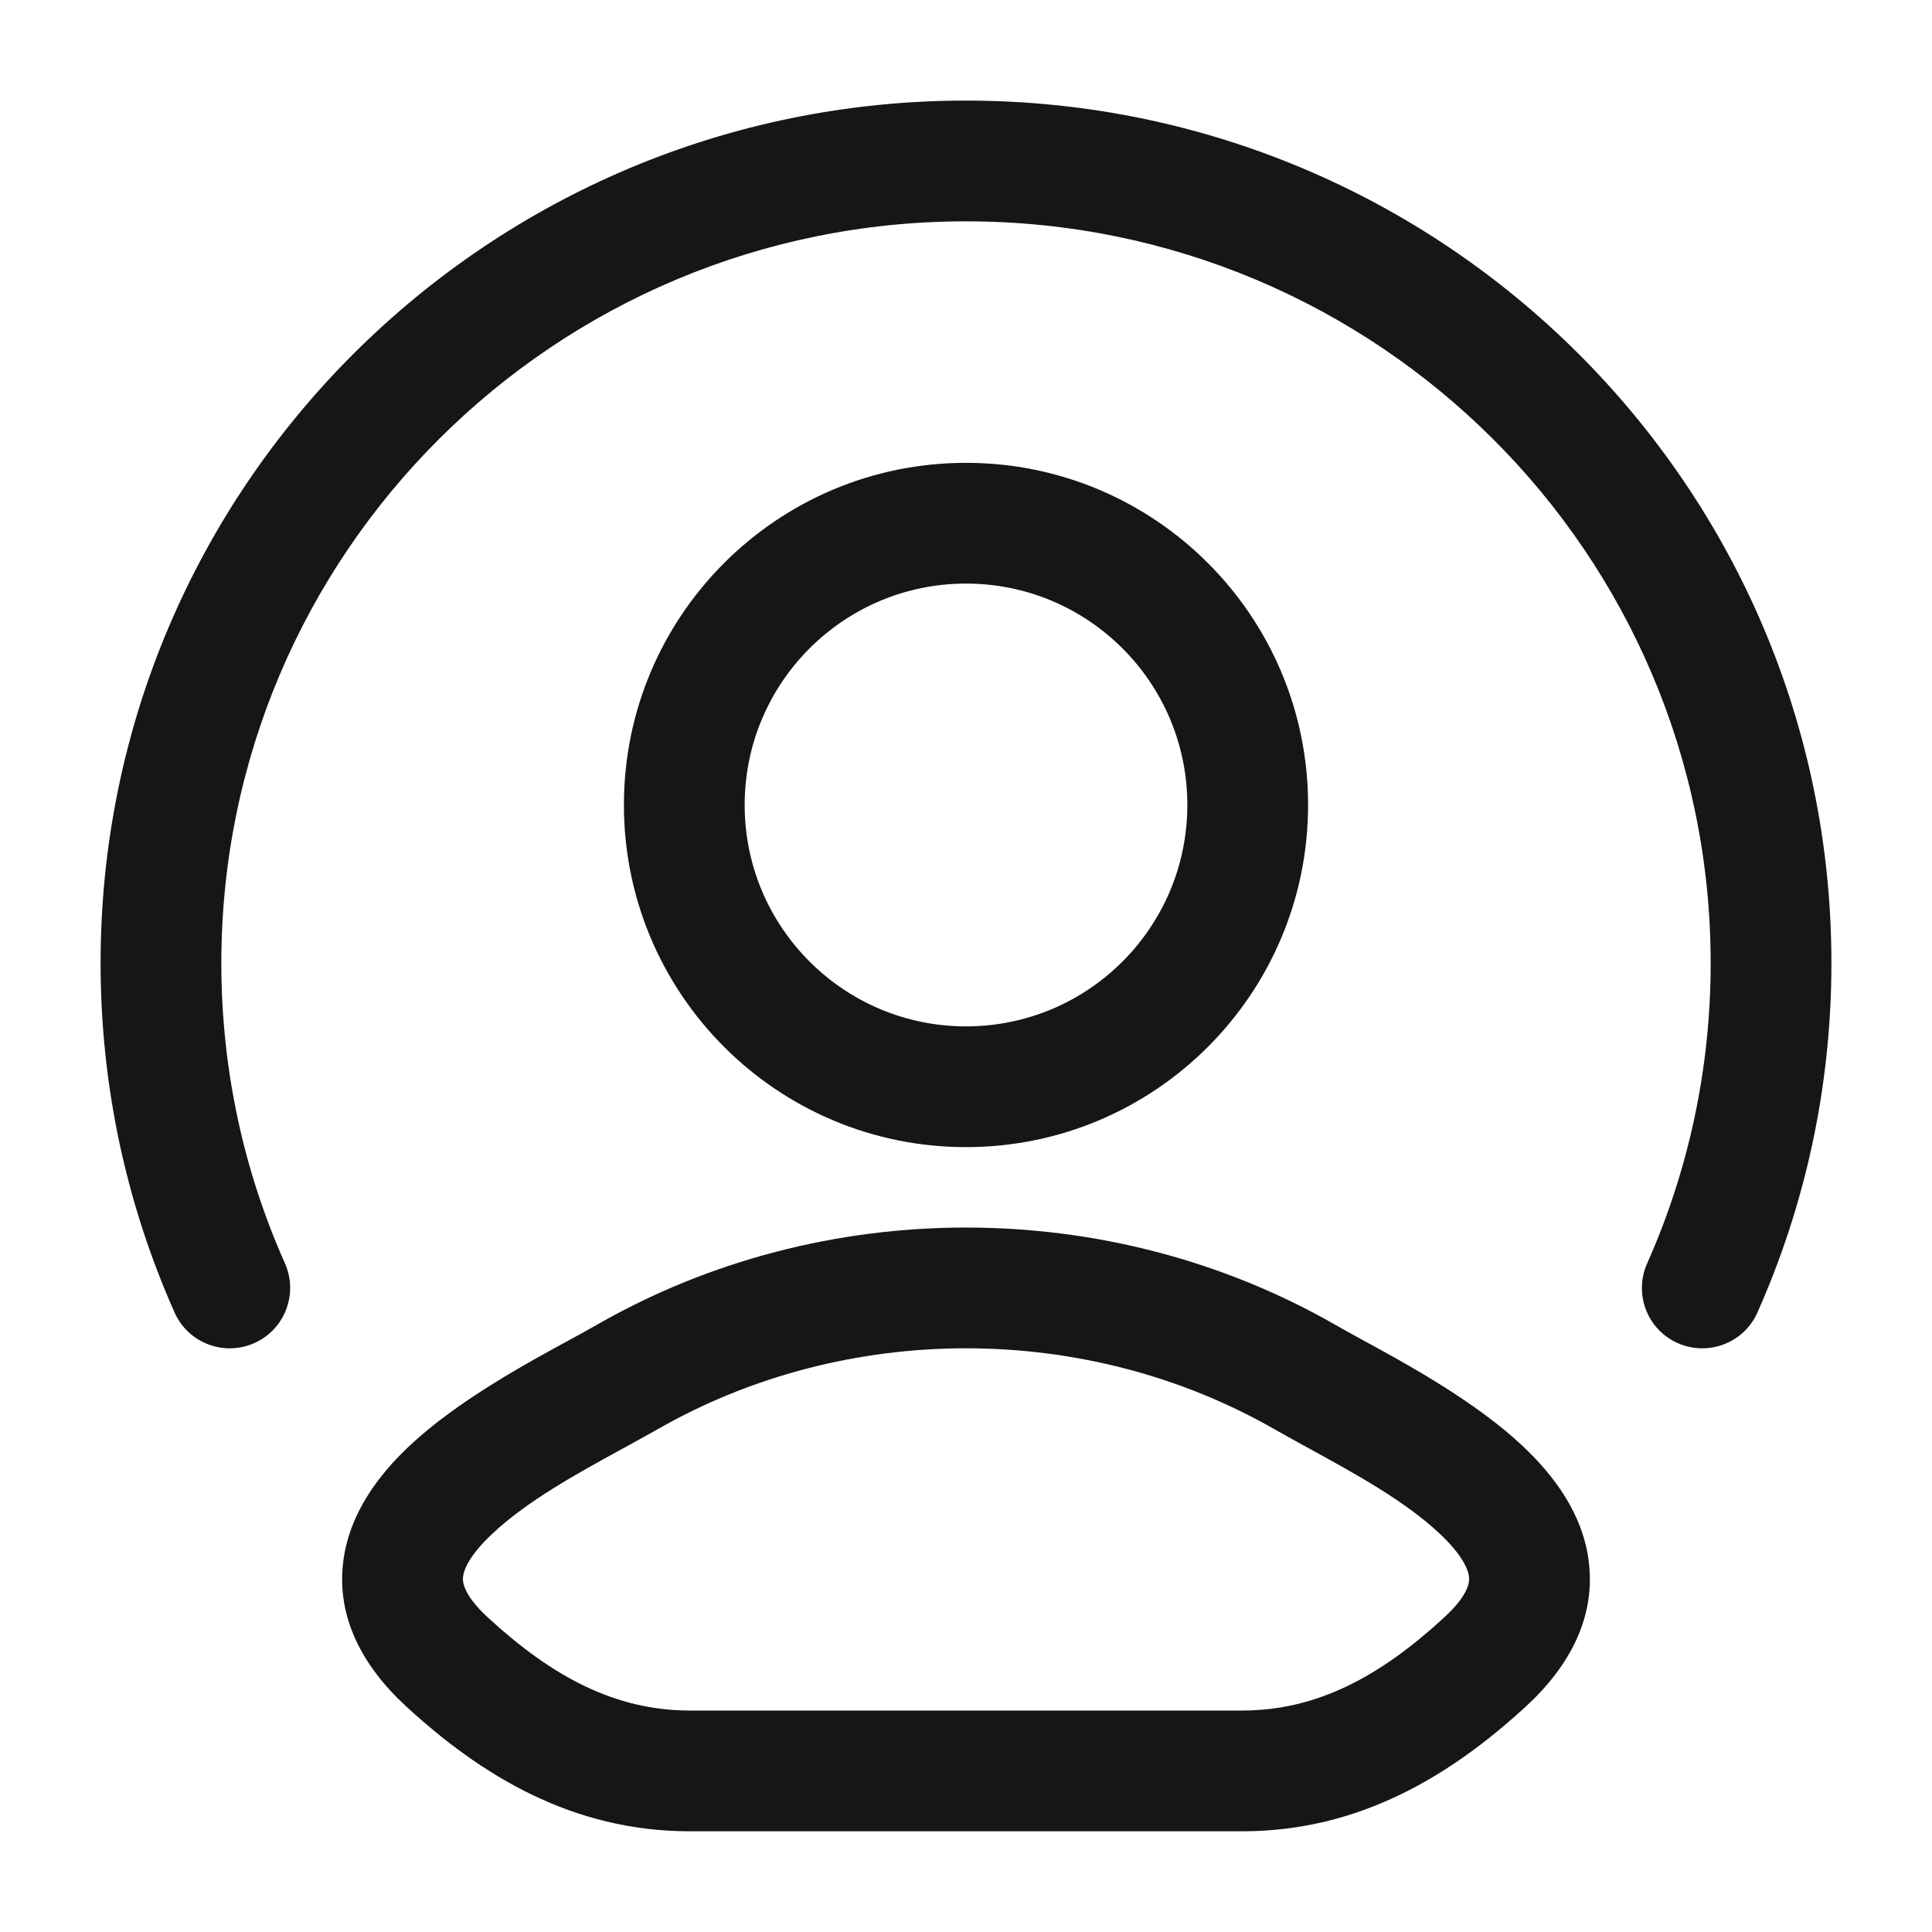
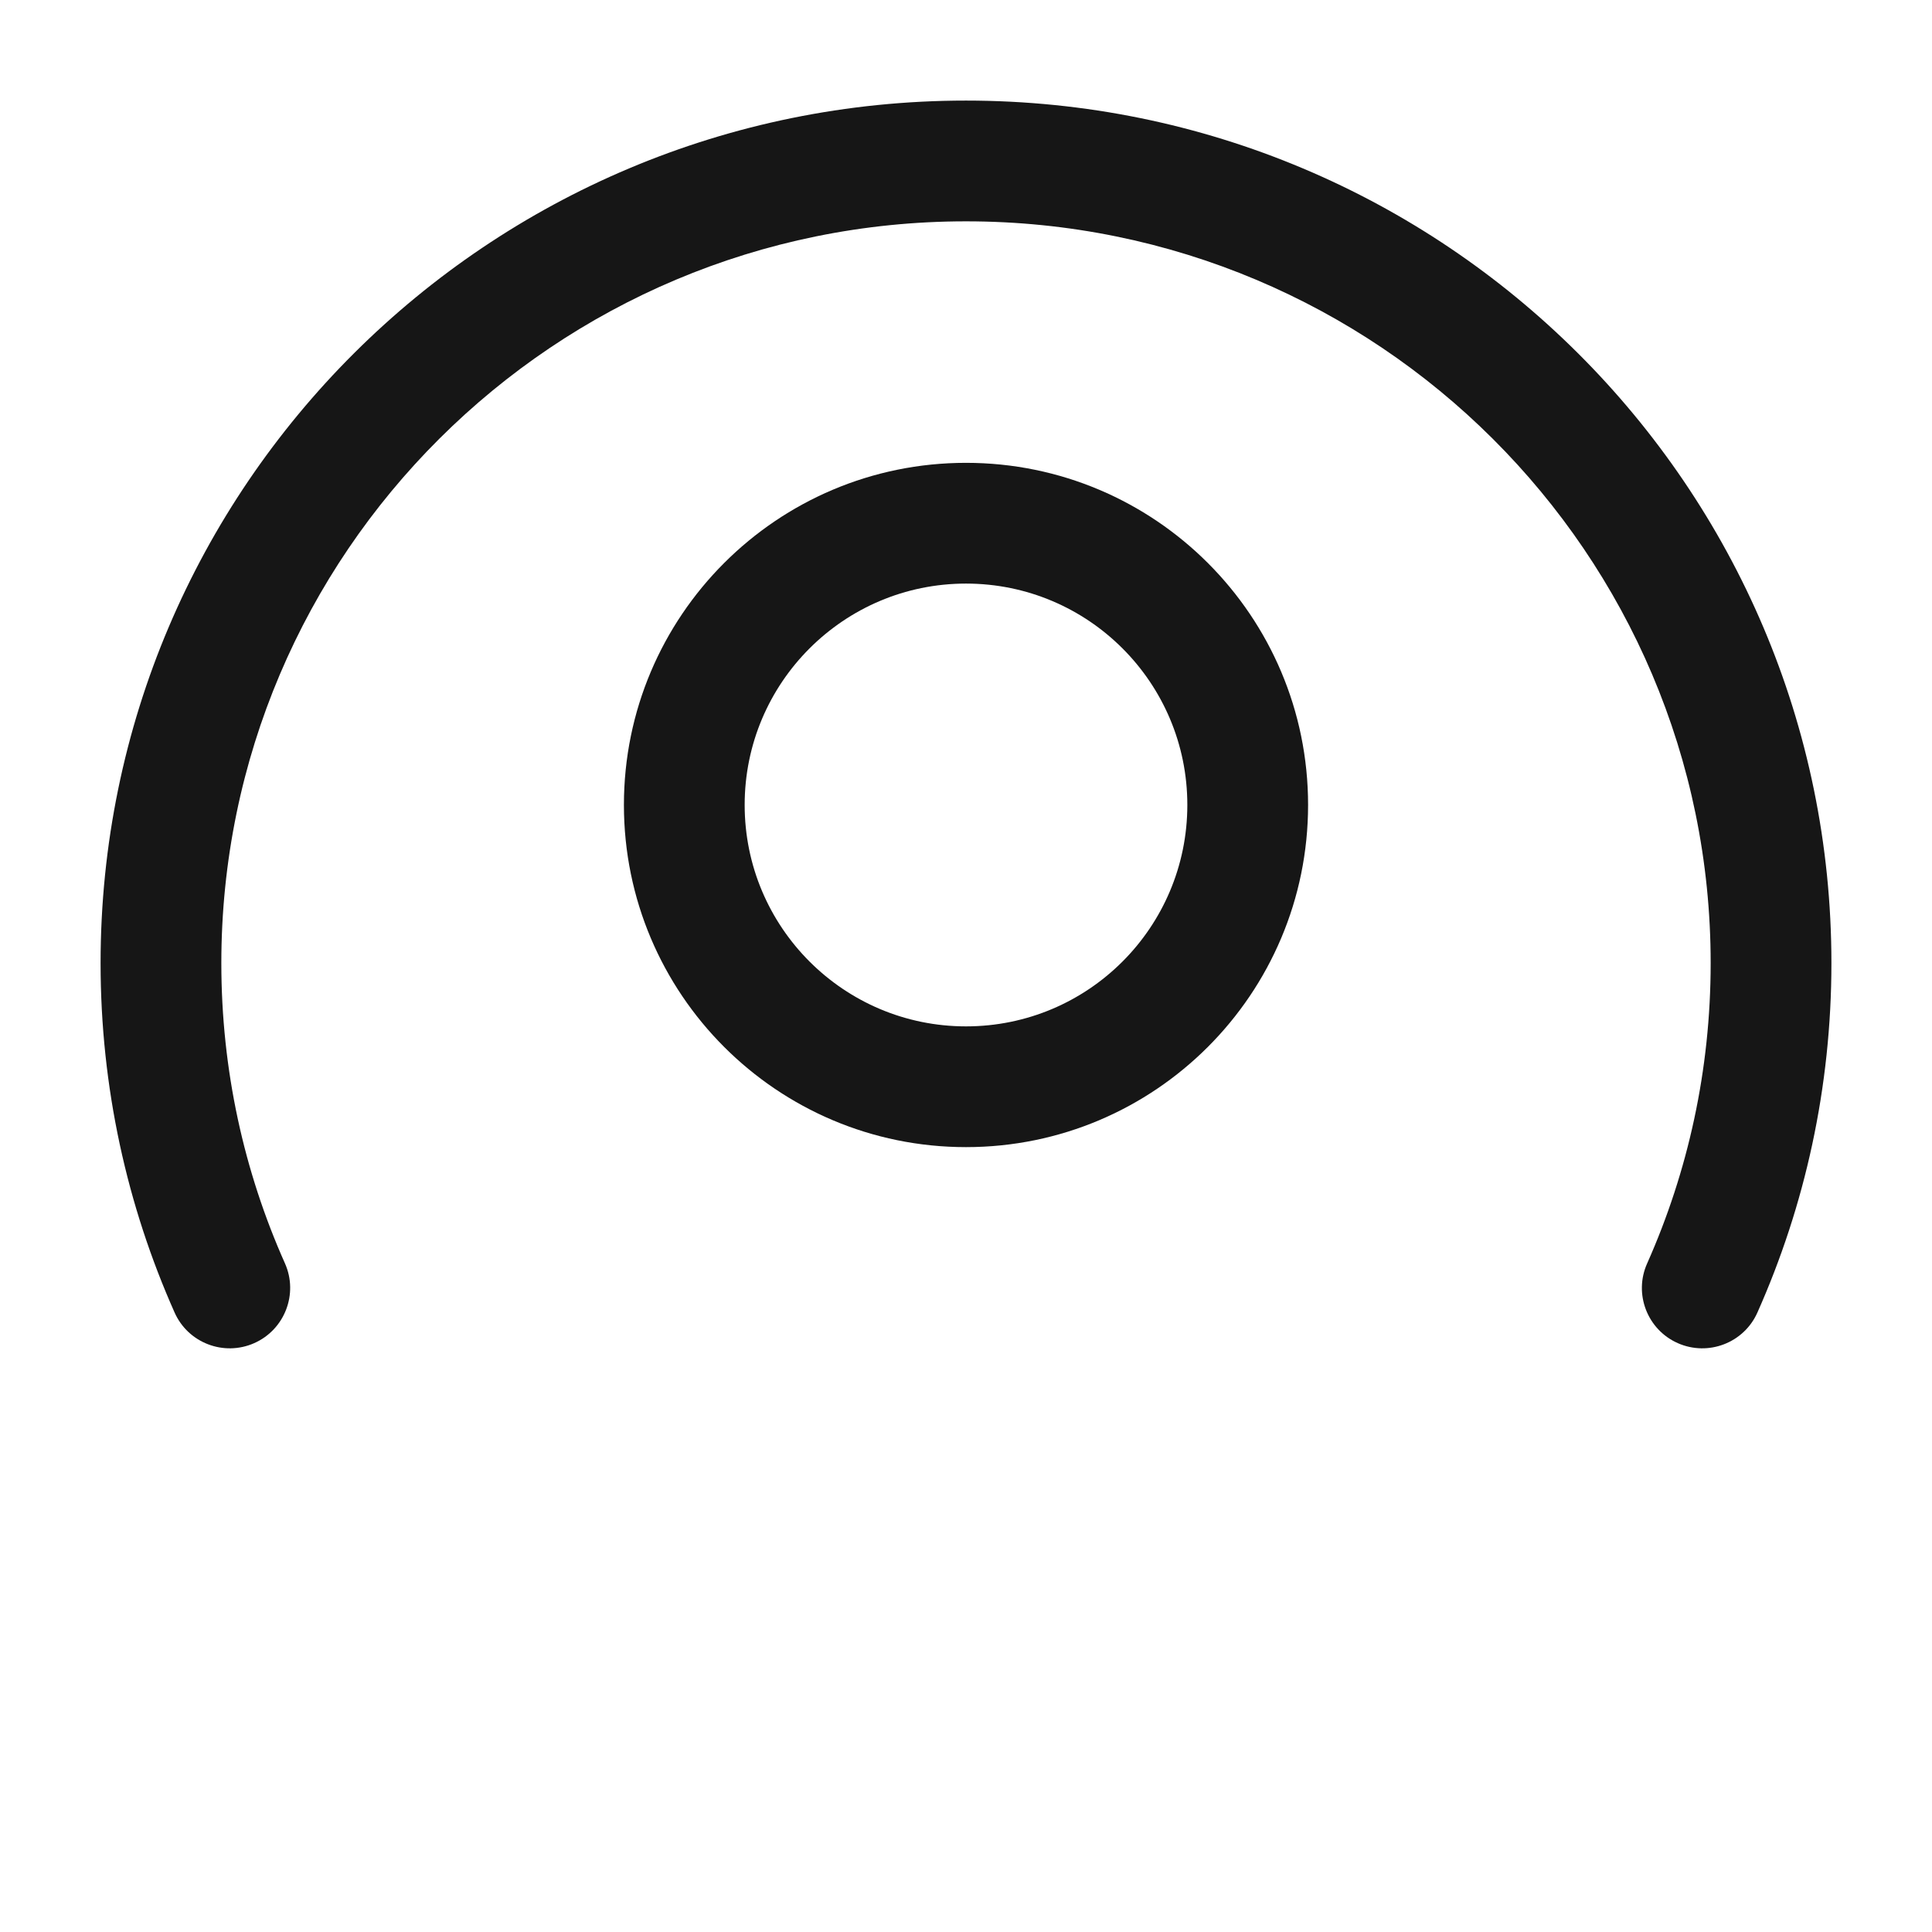
<svg xmlns="http://www.w3.org/2000/svg" width="16" height="16" viewBox="0 0 16 16" fill="none">
  <path d="M1.833 7.976C1.833 4.585 4.593 1.833 8 1.833C11.408 1.833 14.167 4.585 14.167 7.976C14.167 8.862 13.979 9.703 13.641 10.463C13.528 10.715 13.642 11.011 13.894 11.123C14.146 11.235 14.442 11.122 14.554 10.87C14.948 9.985 15.167 9.005 15.167 7.976C15.167 4.029 11.956 0.833 8 0.833C4.044 0.833 0.833 4.029 0.833 7.976C0.833 9.005 1.052 9.985 1.446 10.87C1.558 11.122 1.854 11.235 2.106 11.123C2.358 11.011 2.472 10.715 2.36 10.463C2.021 9.703 1.833 8.862 1.833 7.976Z" fill="#161616" />
  <path fill-rule="evenodd" clip-rule="evenodd" d="M5.167 6.666C5.167 5.102 6.435 3.833 8 3.833C9.565 3.833 10.833 5.102 10.833 6.666C10.833 8.231 9.565 9.5 8 9.5C6.435 9.5 5.167 8.231 5.167 6.666ZM8 4.833C6.988 4.833 6.167 5.654 6.167 6.666C6.167 7.679 6.988 8.5 8 8.5C9.013 8.5 9.833 7.679 9.833 6.666C9.833 5.654 9.013 4.833 8 4.833Z" fill="#161616" />
-   <path fill-rule="evenodd" clip-rule="evenodd" d="M11.061 10.973C11.118 11.006 11.189 11.045 11.271 11.09C11.639 11.29 12.217 11.604 12.612 11.977C12.858 12.209 13.113 12.533 13.159 12.945C13.21 13.391 13.005 13.794 12.636 14.133C12.016 14.702 11.263 15.166 10.286 15.166H5.714C4.737 15.166 3.984 14.702 3.365 14.133C2.996 13.794 2.79 13.391 2.841 12.945C2.888 12.533 3.142 12.209 3.388 11.977C3.783 11.604 4.361 11.29 4.729 11.09C4.811 11.045 4.883 11.006 4.94 10.973C6.814 9.897 9.186 9.897 11.061 10.973ZM10.563 11.841C8.997 10.941 7.004 10.941 5.438 11.841C5.346 11.893 5.247 11.947 5.145 12.003C4.777 12.205 4.364 12.431 4.075 12.704C3.894 12.874 3.842 12.993 3.835 13.058C3.831 13.089 3.825 13.197 4.041 13.396C4.566 13.879 5.088 14.166 5.714 14.166H10.286C10.912 14.166 11.434 13.879 11.959 13.396C12.176 13.197 12.169 13.089 12.166 13.058C12.158 12.993 12.106 12.874 11.926 12.704C11.637 12.431 11.223 12.205 10.855 12.003C10.753 11.947 10.654 11.893 10.563 11.841Z" fill="#161616" />
</svg>